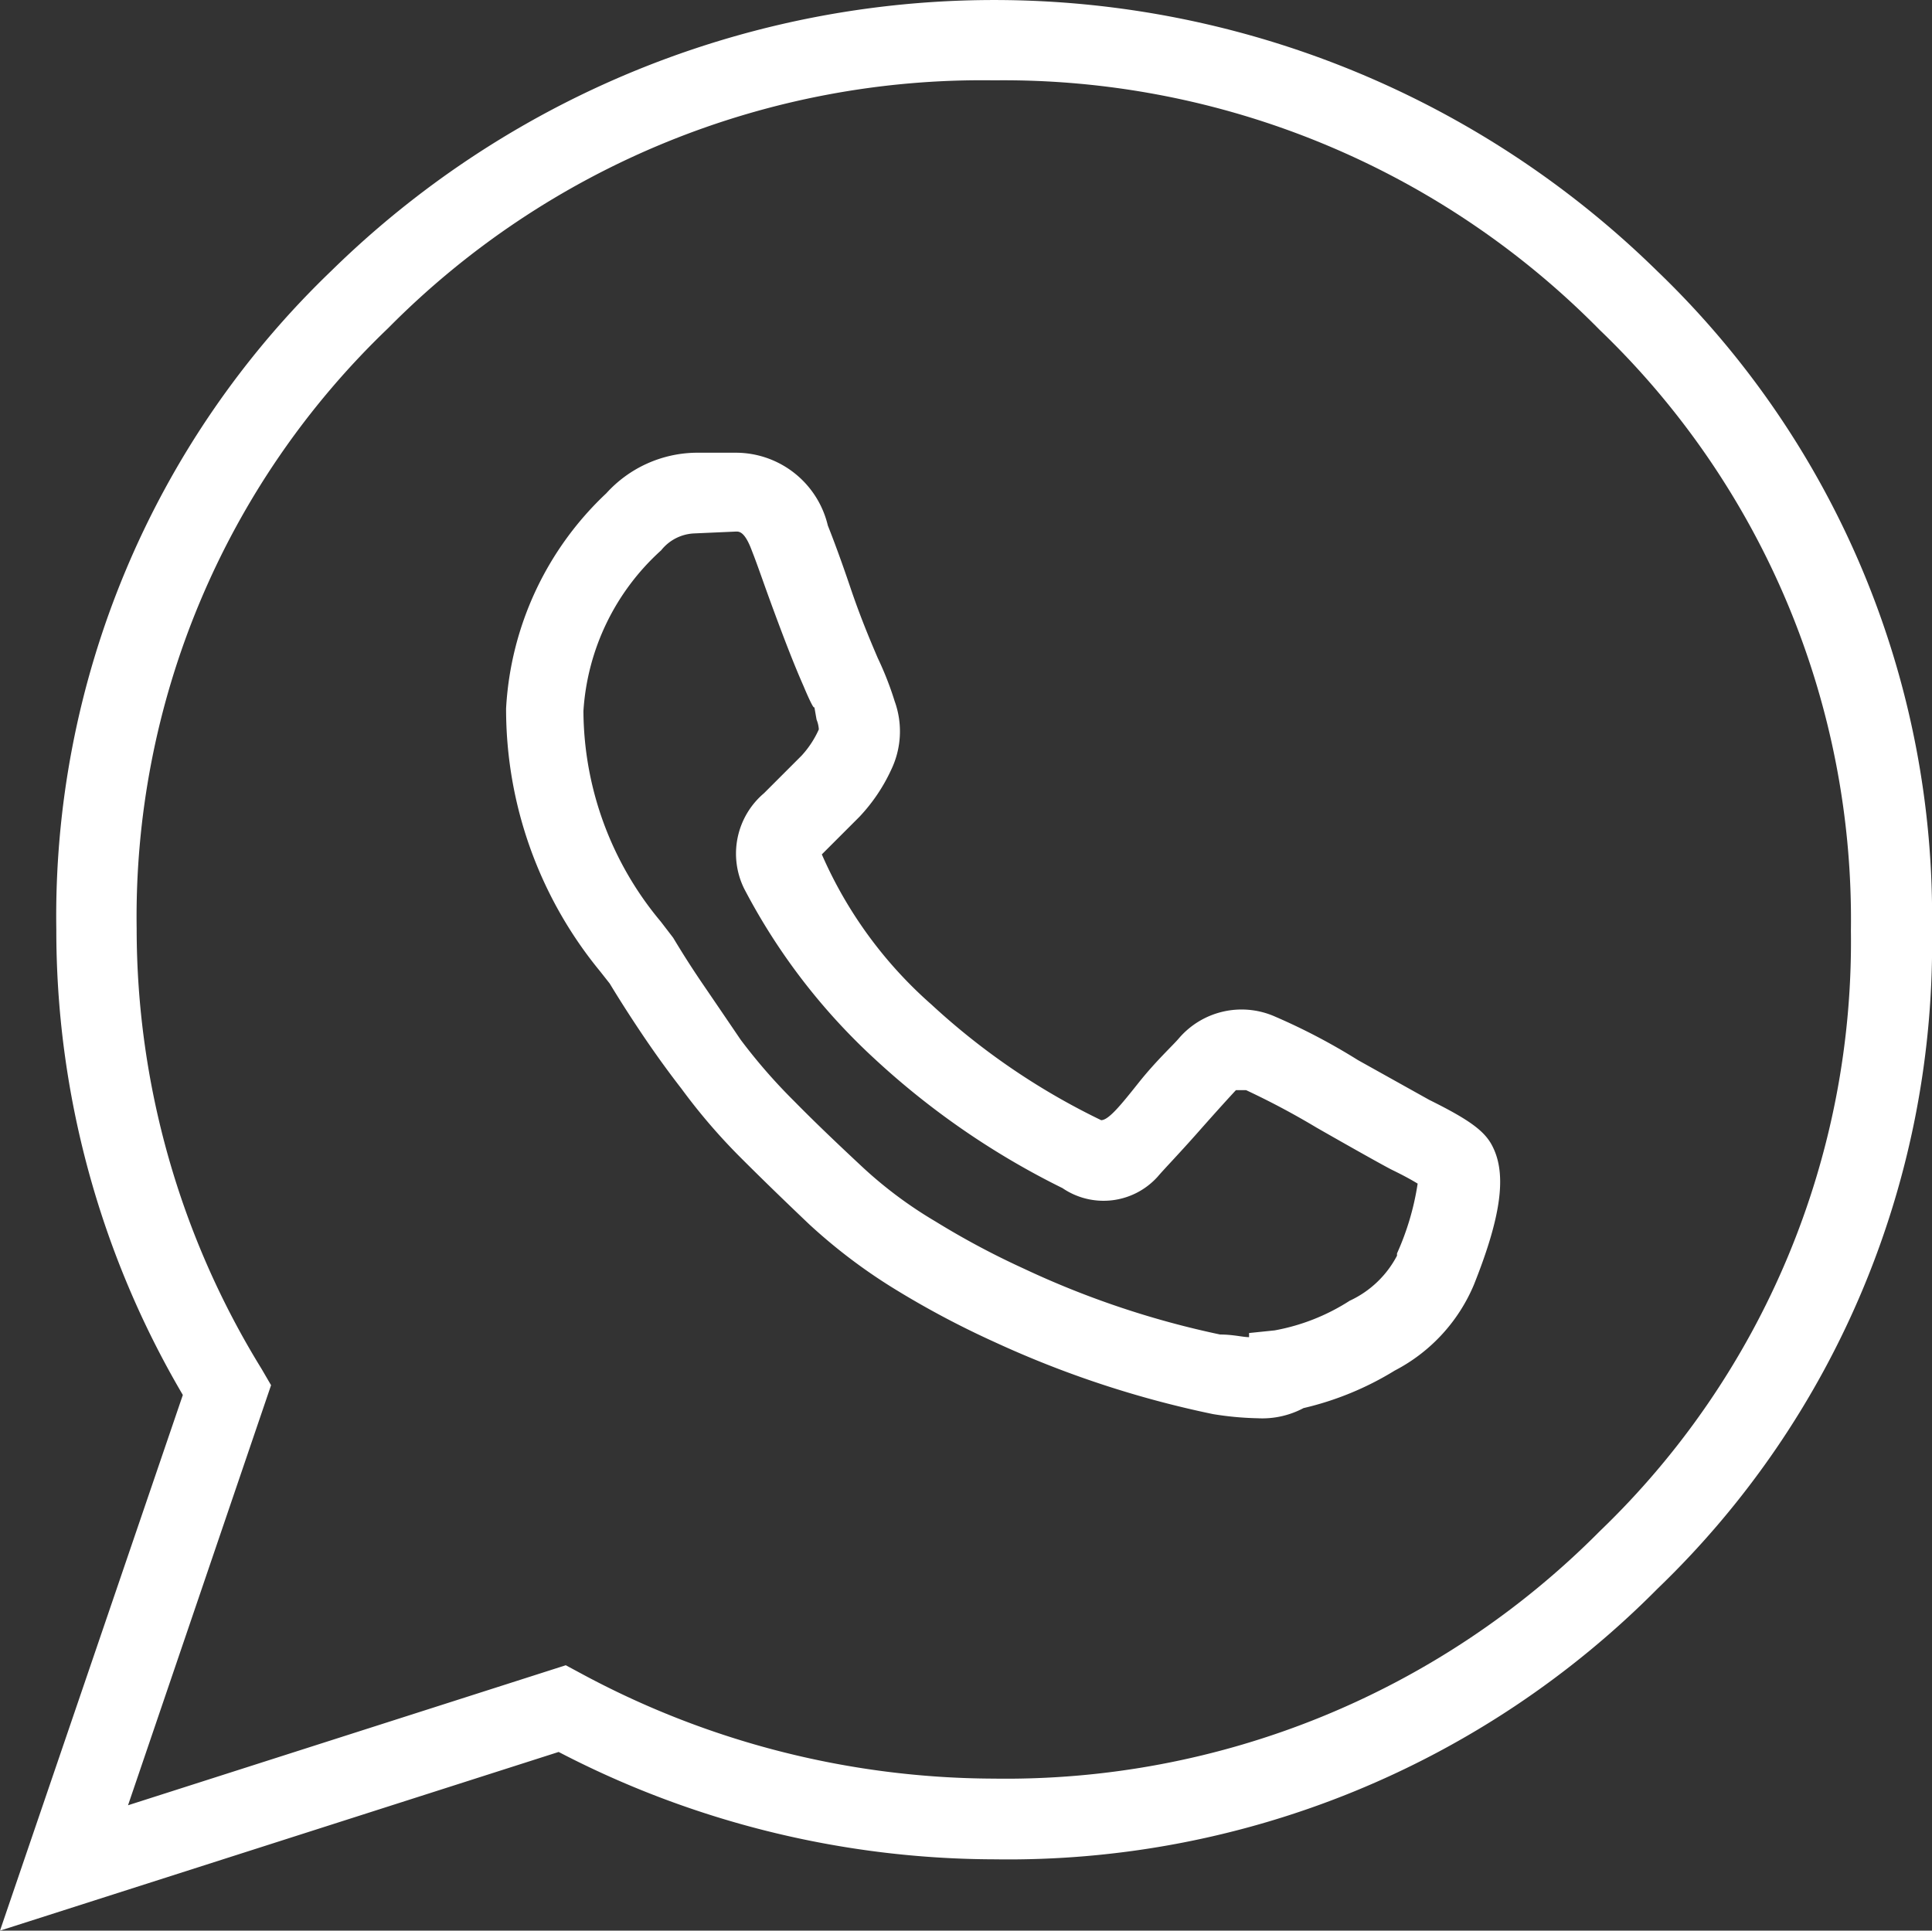
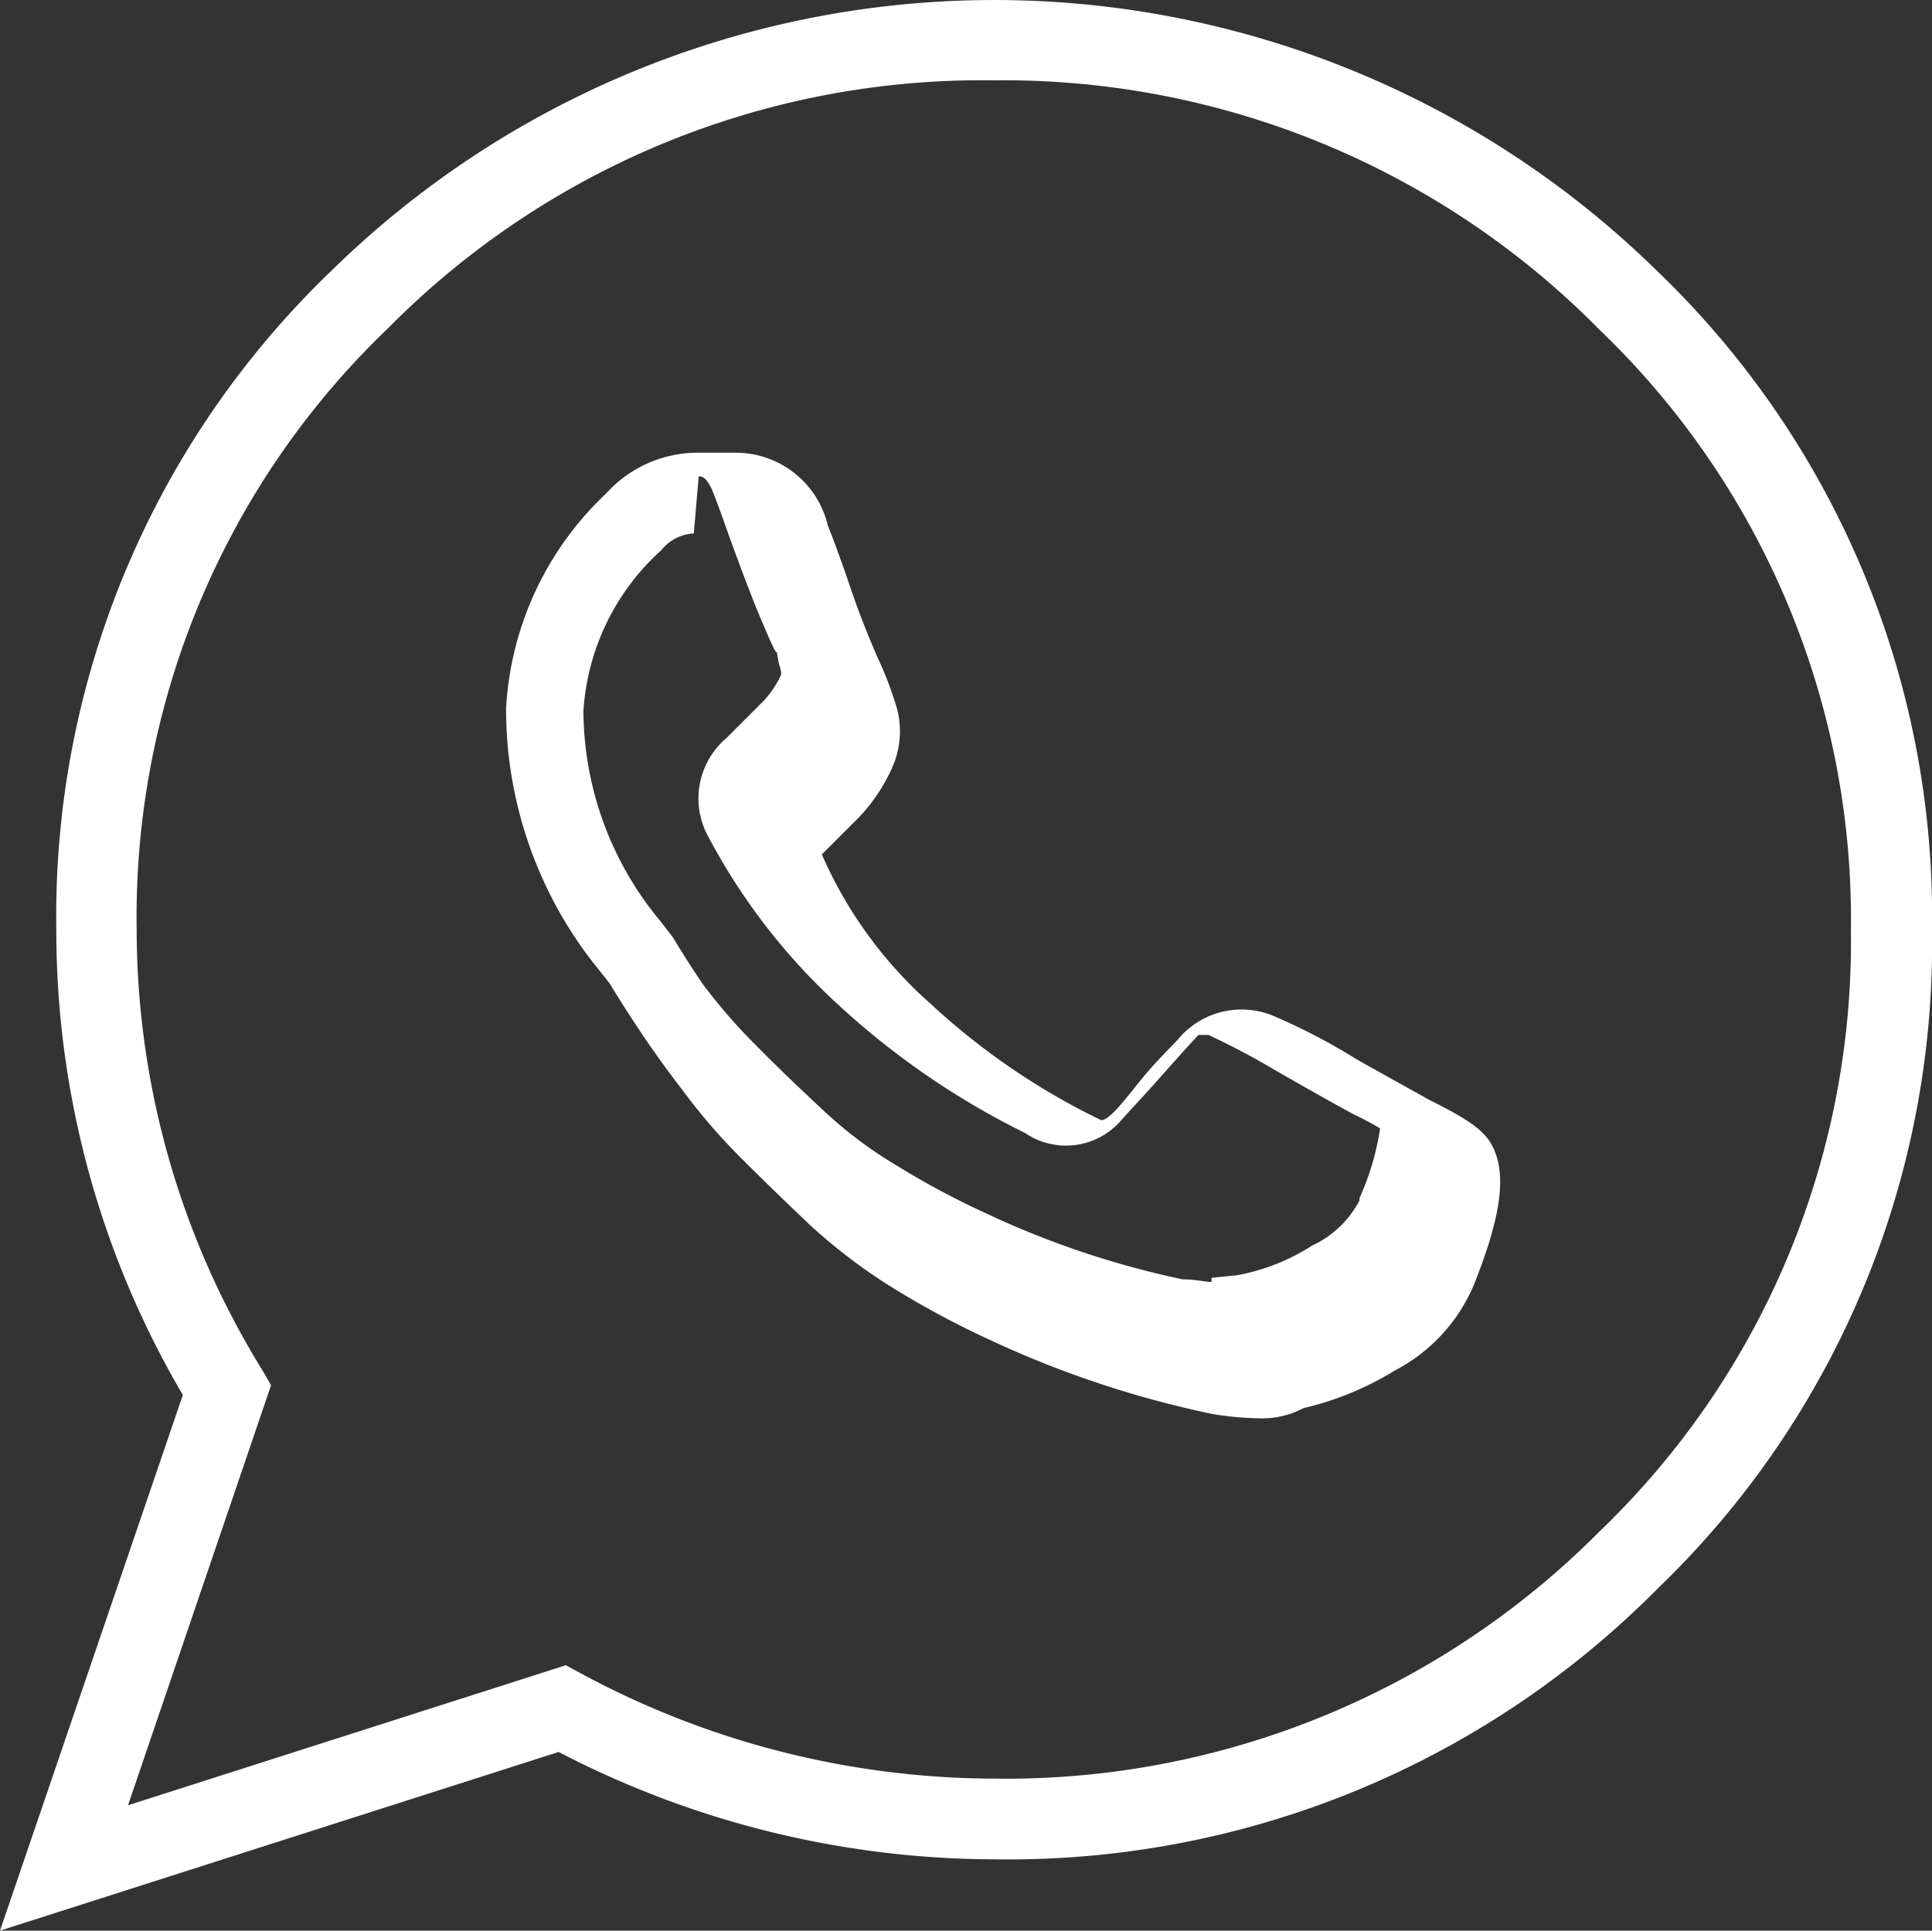
<svg xmlns="http://www.w3.org/2000/svg" id="_04_calling" data-name=" 04 calling" viewBox="0 0 51.46 51.43">
  <rect x="0" y="0" width="51.46" height="51.43" fill="#333333" stroke="none" />
  <defs>
    <style>.cls-1{fill:#fff;}</style>
  </defs>
-   <path class="cls-1" d="M69.85,51.43l4.87-14.27a24.41,24.41,0,0,1-3.37-12.4A23.82,23.82,0,0,1,78.68,7.21a25.21,25.21,0,0,1,35.3,0,23.82,23.82,0,0,1,7.33,17.55A23.82,23.82,0,0,1,114,42.32a24.34,24.34,0,0,1-17.65,7.21,25.26,25.26,0,0,1-11.62-2.86ZM96.33,2.14a22.24,22.24,0,0,0-16.14,6.6h0a21.7,21.7,0,0,0-6.7,16,22.35,22.35,0,0,0,3.33,11.73l.25.43L73.26,48.09l11.66-3.73.39.21a23.27,23.27,0,0,0,11,2.81,22.28,22.28,0,0,0,16.15-6.59,21.77,21.77,0,0,0,6.69-16,21.76,21.76,0,0,0-6.69-16A22.28,22.28,0,0,0,96.33,2.14Zm7,35.64a8.31,8.31,0,0,1-1.17-.11,26.94,26.94,0,0,1-5.82-1.92,24,24,0,0,1-2.59-1.37,14.72,14.72,0,0,1-2.35-1.77c-.62-.59-1.22-1.17-1.81-1.76A15.89,15.89,0,0,1,88,29c-.45-.58-.82-1.11-1.12-1.56s-.56-.86-.79-1.24l-.26-.33a11,11,0,0,1-2.5-7A8.5,8.5,0,0,1,86,13.14a3.28,3.28,0,0,1,2.38-1.08h1.09A2.52,2.52,0,0,1,91.9,14c.14.35.35.91.6,1.65s.49,1.32.73,1.88a8.6,8.6,0,0,1,.45,1.15,2.36,2.36,0,0,1-.09,1.82,4.67,4.67,0,0,1-.85,1.26l-1,1a11.38,11.38,0,0,0,2.92,4,18.48,18.48,0,0,0,4.52,3.08c.2,0,.53-.41,1-1s.92-1,1.07-1.18a2.2,2.2,0,0,1,2.56-.58,16.47,16.47,0,0,1,2.21,1.16l1.9,1.06c1.09.54,1.49.84,1.69,1.25.37.74.23,1.84-.5,3.67A4.57,4.57,0,0,1,107,36.51a8.17,8.17,0,0,1-2.43,1A2.34,2.34,0,0,1,103.34,37.78Zm-15-23.57a1.19,1.19,0,0,0-.87.45,6.3,6.3,0,0,0-2.07,4.28,8.8,8.8,0,0,0,2.06,5.61l.33.43c.27.45.52.84.8,1.25s.62.91,1,1.47a14.9,14.9,0,0,0,1.42,1.63c.57.58,1.16,1.14,1.77,1.71a11.26,11.26,0,0,0,2,1.5,21.46,21.46,0,0,0,2.34,1.25,23.82,23.82,0,0,0,5.24,1.76c.35,0,.6.07.77.07l0-.11.68-.07a5.51,5.51,0,0,0,2-.79,2.7,2.7,0,0,0,1.26-1.2l0-.06a7.1,7.1,0,0,0,.55-1.86c-.13-.08-.34-.2-.69-.37-.14-.07-.81-.44-2-1.12a20.76,20.76,0,0,0-1.88-1l0,0-.27,0c-.14.15-.47.51-1,1.11s-.92,1-1.08,1.19a1.94,1.94,0,0,1-2.54.31,21.05,21.05,0,0,1-5-3.44,16.56,16.56,0,0,1-3.48-4.54,2.11,2.11,0,0,1,.53-2.54l1-1a2.59,2.59,0,0,0,.46-.7.82.82,0,0,0-.06-.26l-.06-.34c0,.08-.11-.13-.29-.56-.26-.59-.52-1.27-.79-2s-.44-1.24-.58-1.59c-.19-.52-.34-.52-.42-.52Zm19.52,17.44Z" transform="translate(-69.85)" />
+   <path class="cls-1" d="M69.85,51.43l4.87-14.27a24.41,24.41,0,0,1-3.37-12.4A23.82,23.82,0,0,1,78.68,7.21a25.21,25.21,0,0,1,35.3,0,23.82,23.82,0,0,1,7.33,17.55A23.82,23.82,0,0,1,114,42.32a24.34,24.34,0,0,1-17.65,7.21,25.26,25.26,0,0,1-11.62-2.86ZM96.33,2.14a22.24,22.24,0,0,0-16.14,6.6h0a21.7,21.7,0,0,0-6.7,16,22.35,22.35,0,0,0,3.33,11.73l.25.43L73.26,48.09l11.66-3.73.39.21a23.27,23.27,0,0,0,11,2.81,22.28,22.28,0,0,0,16.15-6.59,21.77,21.77,0,0,0,6.69-16,21.76,21.76,0,0,0-6.69-16A22.28,22.28,0,0,0,96.33,2.14Zm7,35.64a8.31,8.31,0,0,1-1.17-.11,26.94,26.94,0,0,1-5.82-1.92,24,24,0,0,1-2.59-1.37,14.72,14.72,0,0,1-2.35-1.77c-.62-.59-1.22-1.17-1.81-1.76A15.89,15.89,0,0,1,88,29c-.45-.58-.82-1.11-1.12-1.56s-.56-.86-.79-1.24l-.26-.33a11,11,0,0,1-2.5-7A8.5,8.5,0,0,1,86,13.14a3.28,3.28,0,0,1,2.38-1.08h1.09A2.52,2.52,0,0,1,91.9,14c.14.35.35.91.6,1.65s.49,1.32.73,1.88a8.6,8.6,0,0,1,.45,1.15,2.36,2.36,0,0,1-.09,1.82,4.67,4.67,0,0,1-.85,1.26l-1,1a11.38,11.38,0,0,0,2.92,4,18.48,18.48,0,0,0,4.52,3.08c.2,0,.53-.41,1-1s.92-1,1.07-1.18a2.2,2.2,0,0,1,2.56-.58,16.47,16.47,0,0,1,2.21,1.16l1.9,1.06c1.09.54,1.49.84,1.69,1.25.37.74.23,1.84-.5,3.67A4.57,4.57,0,0,1,107,36.51a8.17,8.17,0,0,1-2.43,1A2.34,2.34,0,0,1,103.34,37.78Zm-15-23.57a1.19,1.19,0,0,0-.87.45,6.3,6.3,0,0,0-2.07,4.28,8.8,8.8,0,0,0,2.06,5.61l.33.43c.27.45.52.84.8,1.25a14.9,14.9,0,0,0,1.42,1.63c.57.58,1.16,1.14,1.77,1.71a11.26,11.26,0,0,0,2,1.5,21.46,21.46,0,0,0,2.34,1.25,23.82,23.82,0,0,0,5.24,1.76c.35,0,.6.07.77.07l0-.11.68-.07a5.51,5.51,0,0,0,2-.79,2.7,2.7,0,0,0,1.26-1.2l0-.06a7.1,7.1,0,0,0,.55-1.86c-.13-.08-.34-.2-.69-.37-.14-.07-.81-.44-2-1.12a20.76,20.76,0,0,0-1.88-1l0,0-.27,0c-.14.15-.47.51-1,1.11s-.92,1-1.08,1.19a1.94,1.94,0,0,1-2.54.31,21.05,21.05,0,0,1-5-3.44,16.56,16.56,0,0,1-3.48-4.54,2.11,2.11,0,0,1,.53-2.54l1-1a2.59,2.59,0,0,0,.46-.7.82.82,0,0,0-.06-.26l-.06-.34c0,.08-.11-.13-.29-.56-.26-.59-.52-1.27-.79-2s-.44-1.24-.58-1.59c-.19-.52-.34-.52-.42-.52Zm19.52,17.44Z" transform="translate(-69.85)" />
</svg>